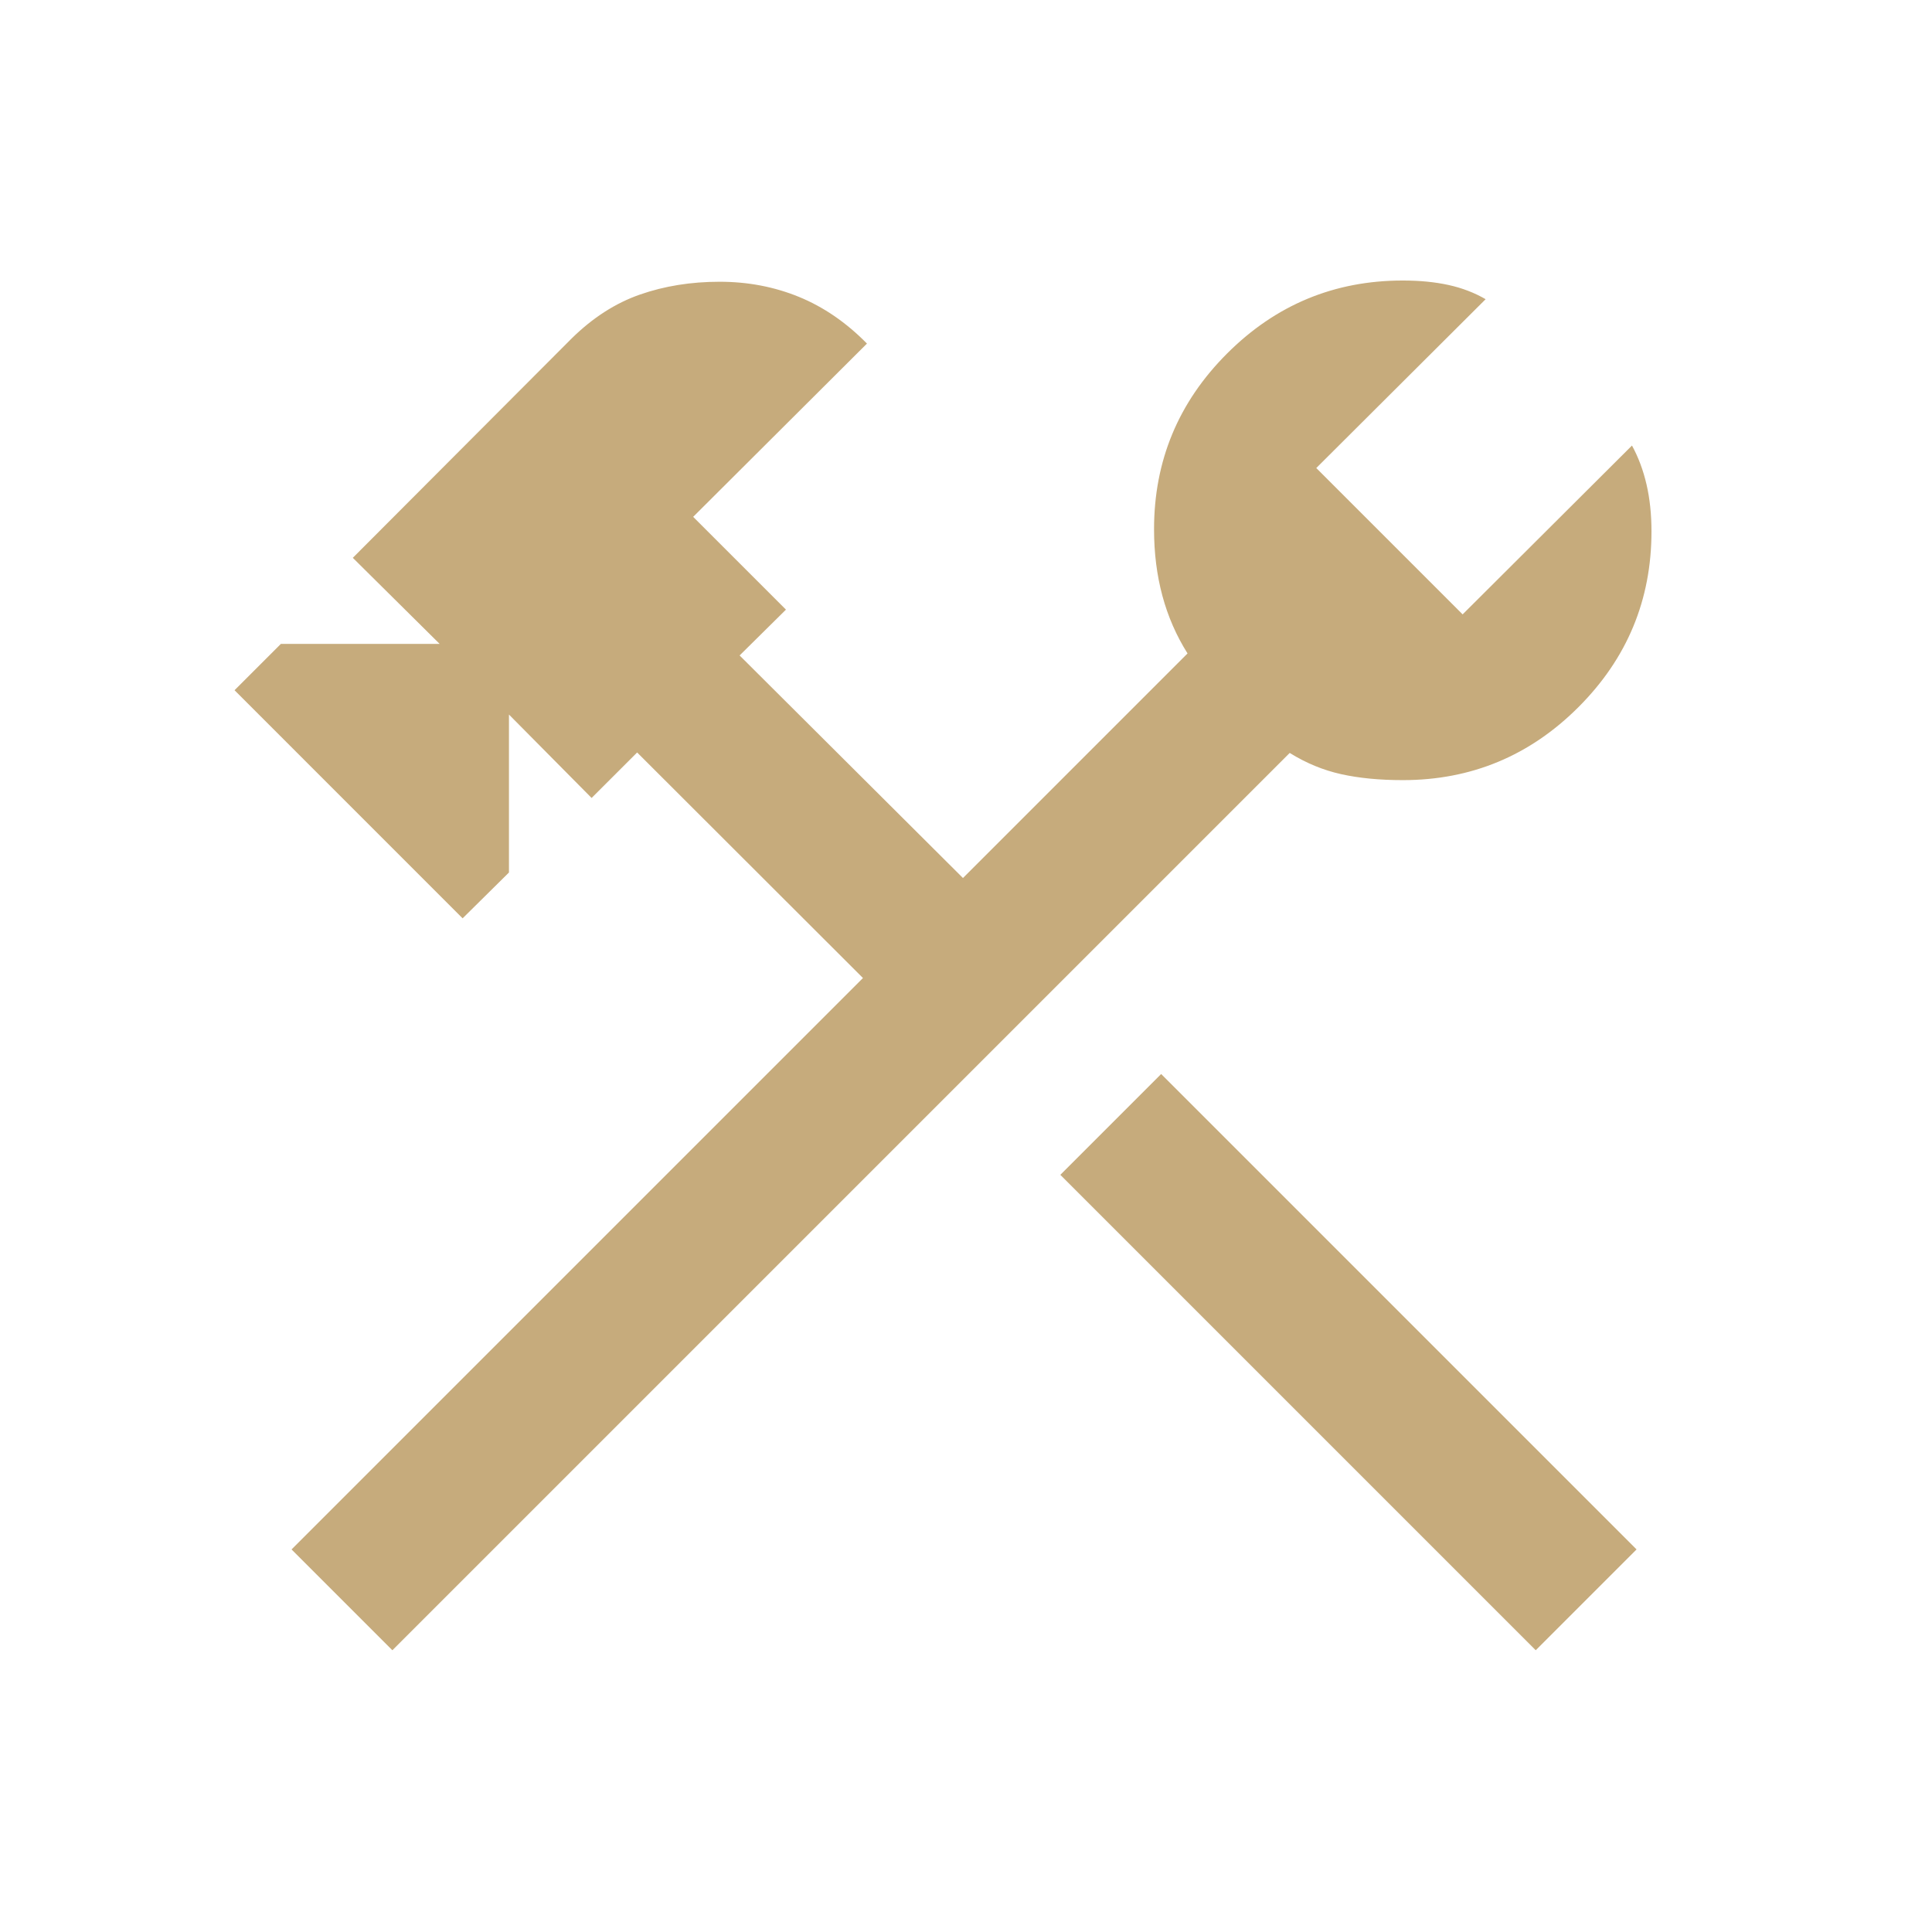
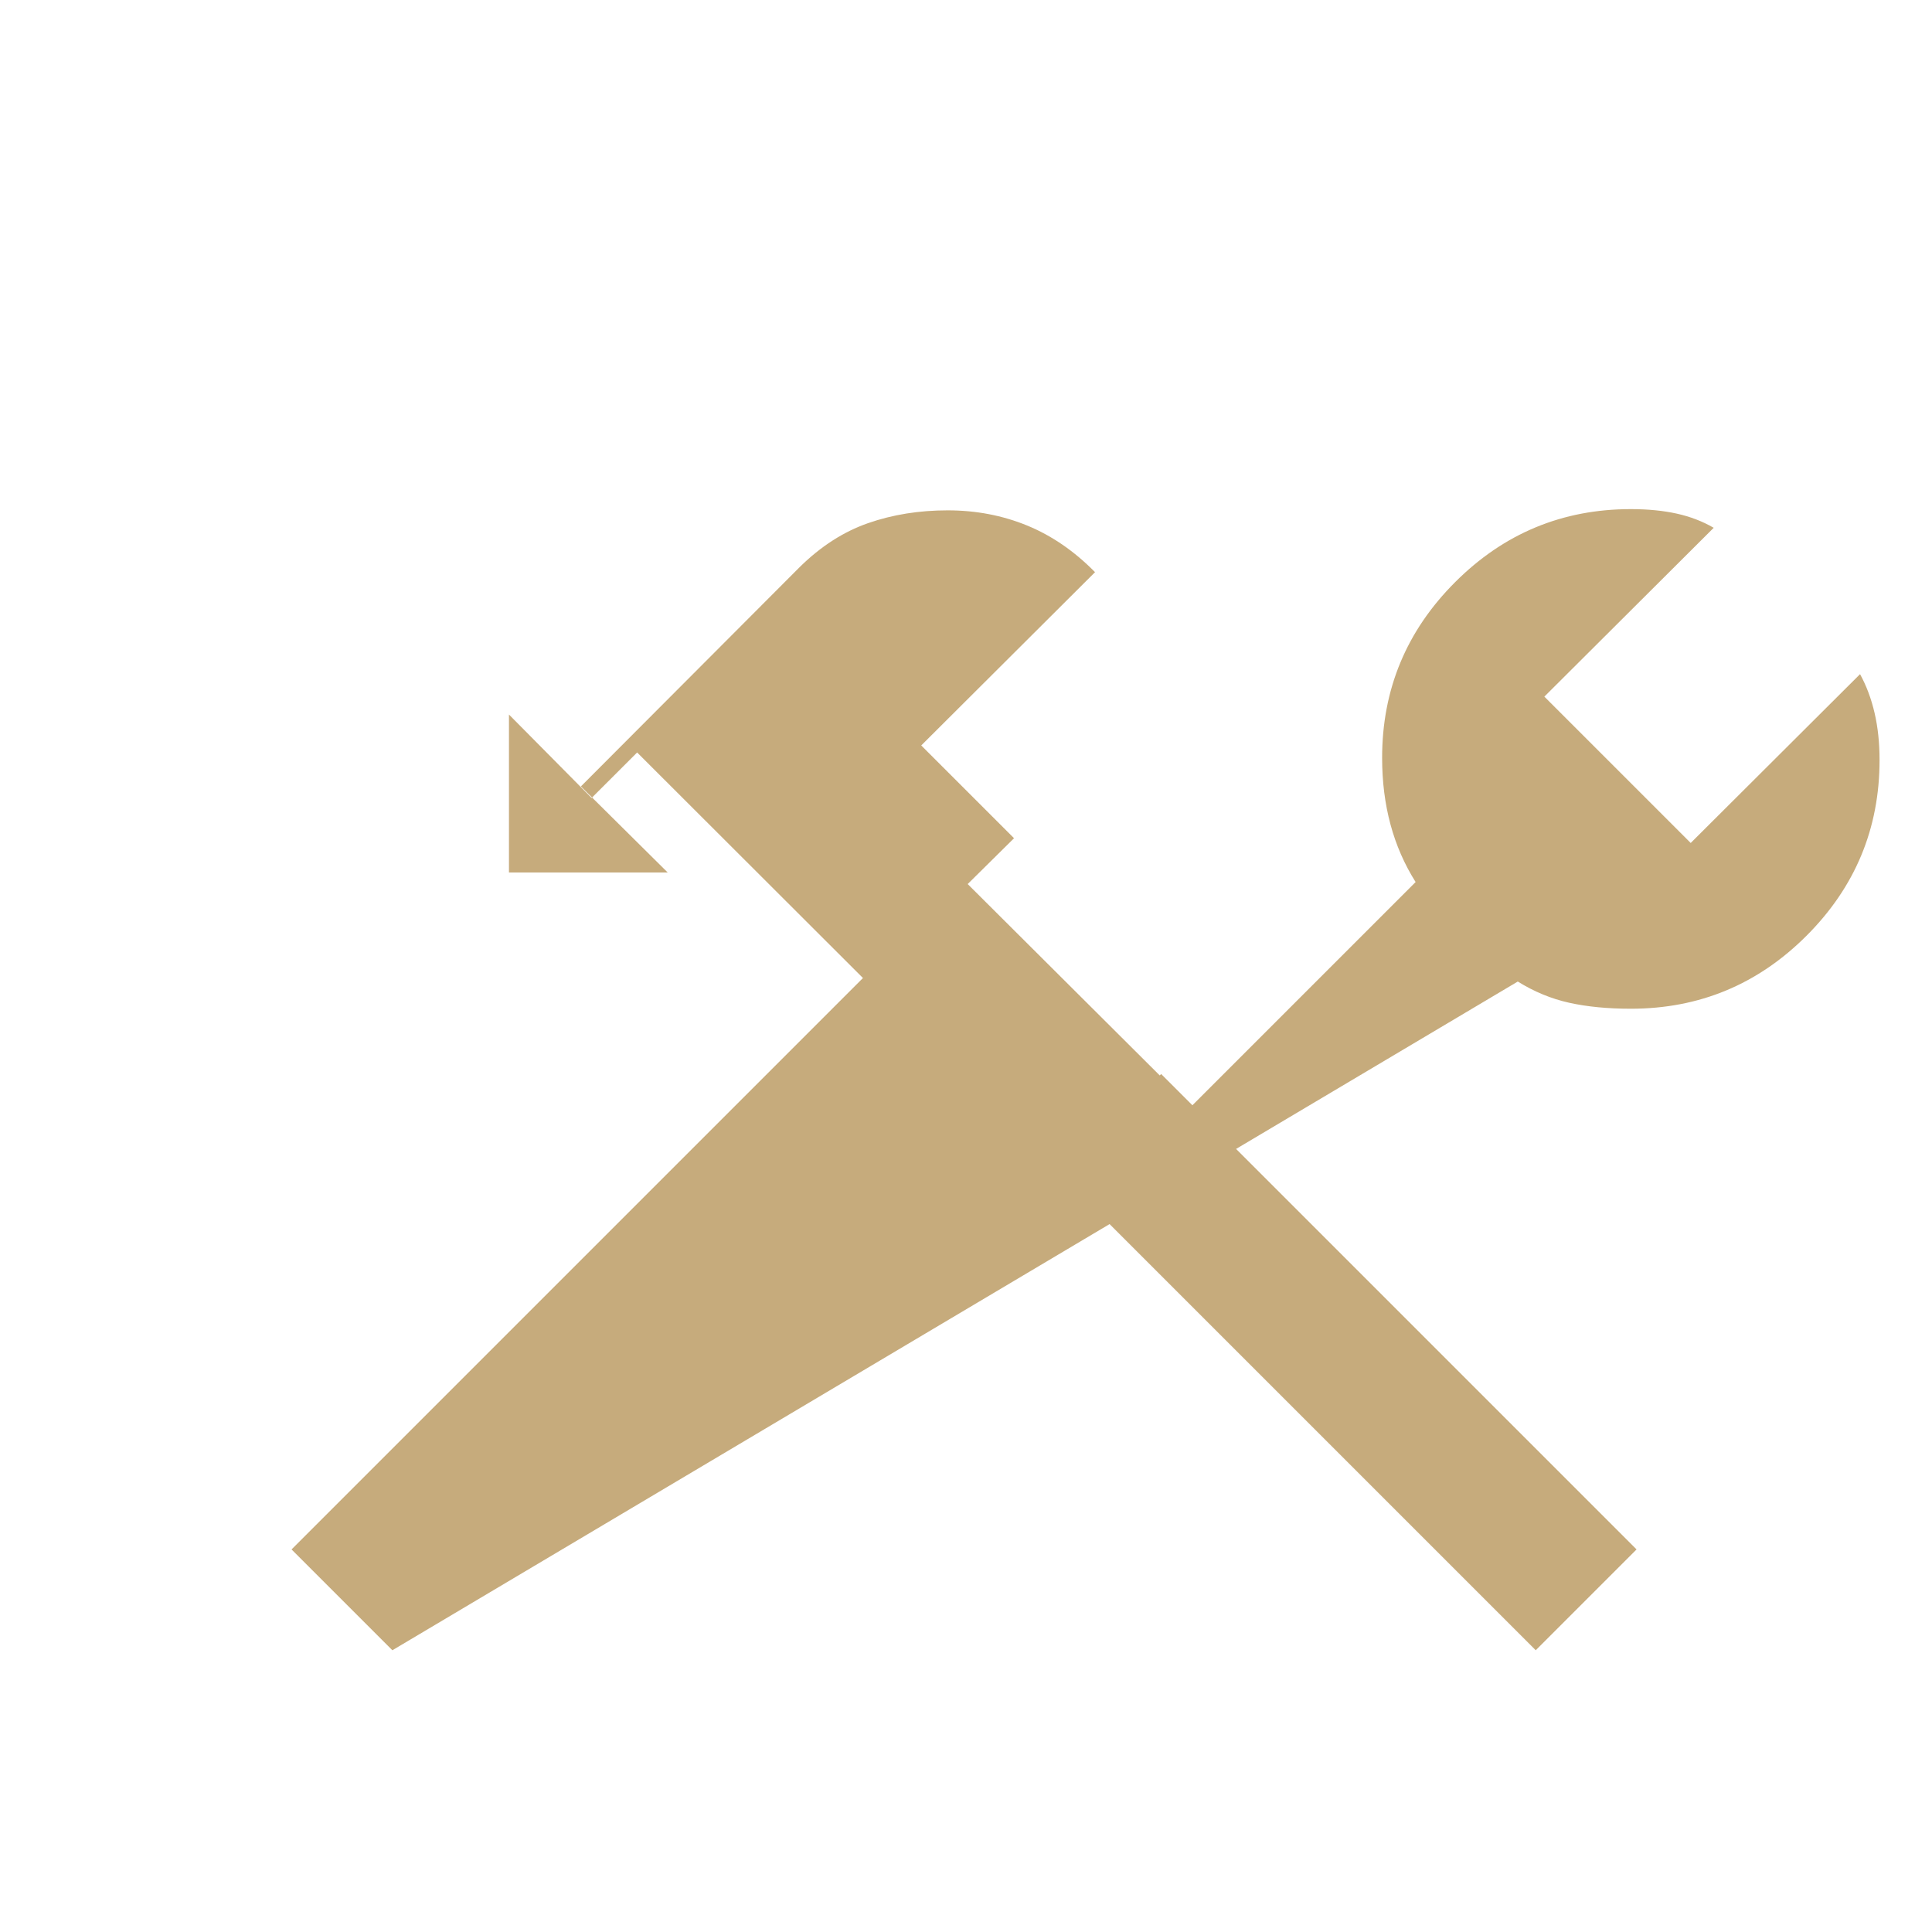
<svg xmlns="http://www.w3.org/2000/svg" height="48px" viewBox="0 -960 960 960" width="48px" fill="#C6AB7C">
-   <path d="M763.1-140 526.87-376.23l50.1-50.1L813.2-190.1 763.1-140Zm-568.13 0-50.1-50.1L428.8-474.03 316.59-586.1l-22.62 22.61-41.07-41.46v78.49l-23.03 22.77-113.33-113.34 23.03-23.02h78.89l-43.15-42.77 108.77-109.03q15.69-15.43 33.93-21.79 18.24-6.36 39.55-6.36 21.05 0 39.42 7.51 18.38 7.52 33.81 23.21l-86.36 86.1 46.11 46.1-23.03 22.77 110.98 110.59 111.59-111.59q-8.34-13.23-12.49-28.62-4.15-15.4-4.15-33.1 0-51.02 36.28-87.3 36.28-36.28 87.31-36.28 12.69 0 22.78 2.23 10.09 2.23 18.39 7.05l-84.15 83.89 72.72 72.72 84.15-83.89q4.77 8.71 7.23 19.34 2.46 10.63 2.46 23.32 0 51.03-36.28 87.31t-87.3 36.28q-17.29 0-30.66-2.97-13.37-2.98-25.52-10.54L194.97-140Z" />
+   <path d="M763.1-140 526.87-376.23l50.1-50.1L813.2-190.1 763.1-140Zm-568.13 0-50.1-50.1L428.8-474.03 316.59-586.1l-22.62 22.61-41.07-41.46v78.49h78.89l-43.15-42.77 108.77-109.03q15.69-15.43 33.93-21.79 18.24-6.36 39.55-6.36 21.05 0 39.42 7.51 18.38 7.52 33.81 23.21l-86.36 86.1 46.11 46.1-23.03 22.77 110.98 110.59 111.59-111.59q-8.34-13.23-12.49-28.62-4.15-15.4-4.15-33.1 0-51.02 36.28-87.3 36.28-36.28 87.31-36.28 12.69 0 22.78 2.23 10.09 2.23 18.39 7.05l-84.15 83.89 72.72 72.72 84.15-83.89q4.77 8.71 7.23 19.34 2.46 10.63 2.46 23.32 0 51.03-36.28 87.31t-87.3 36.28q-17.29 0-30.66-2.97-13.37-2.98-25.52-10.54L194.97-140Z" />
</svg>